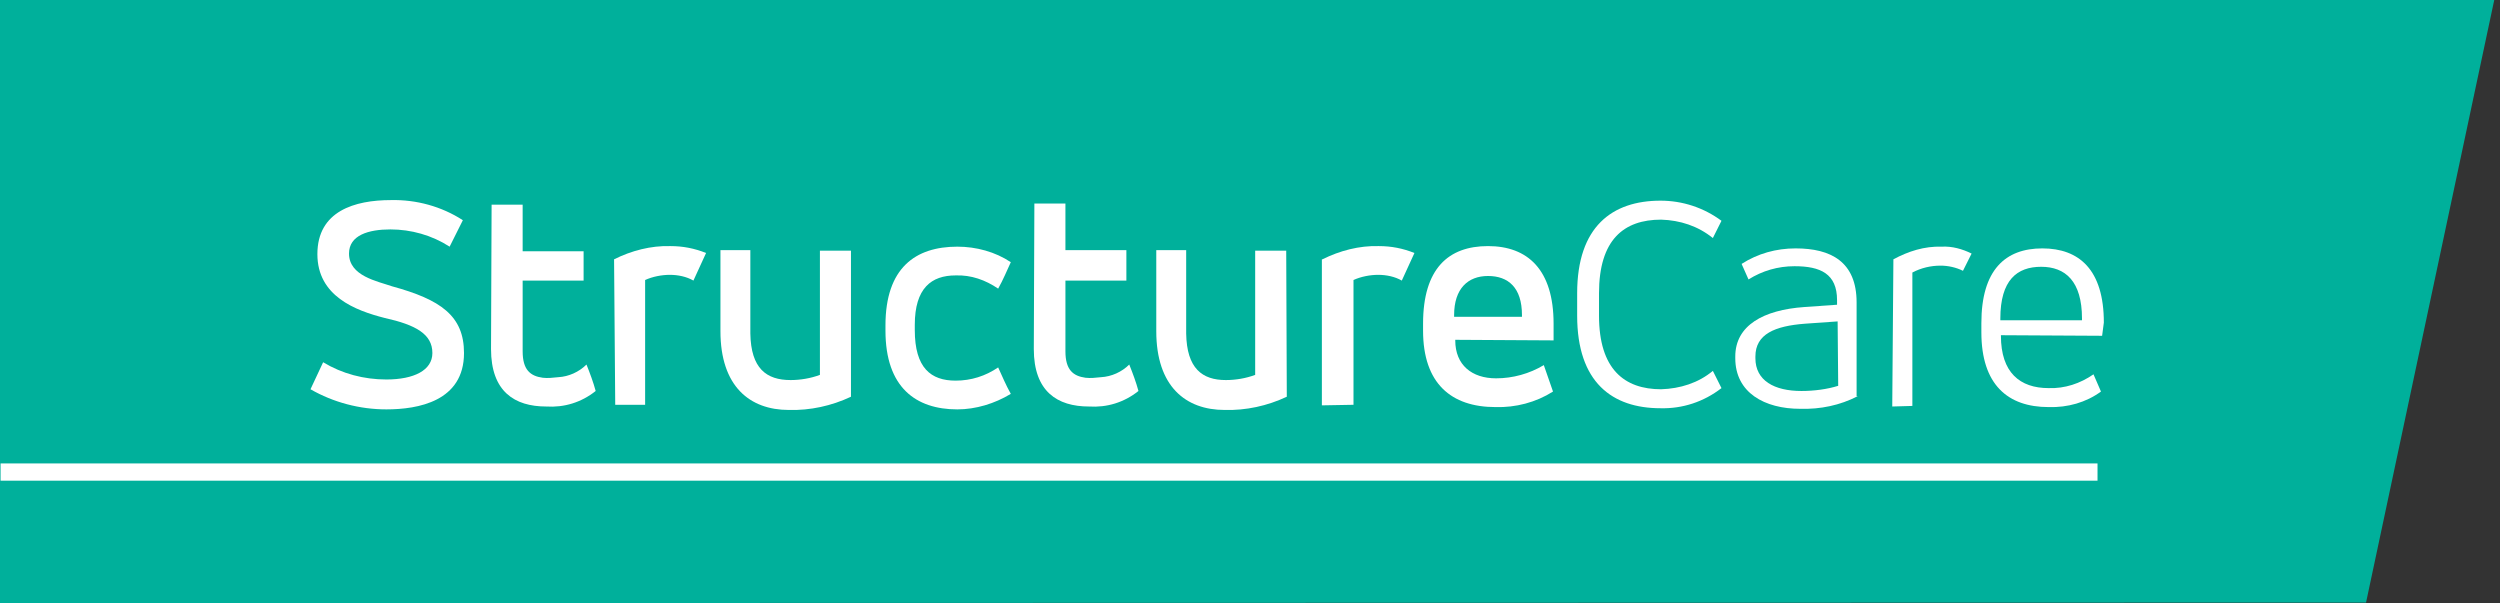
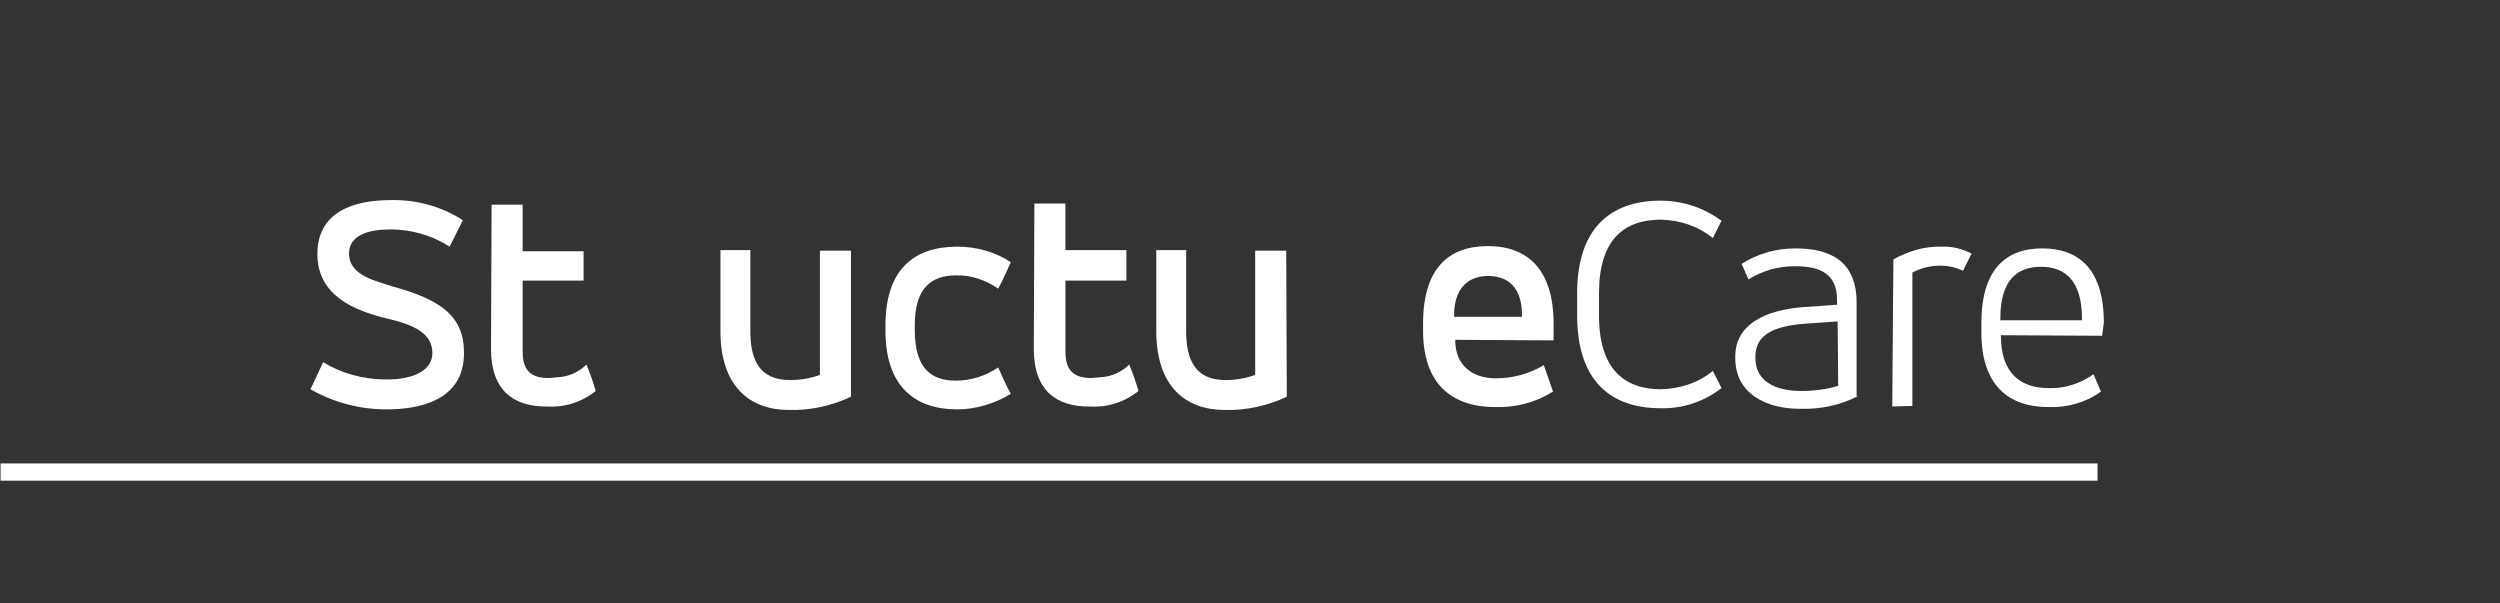
<svg xmlns="http://www.w3.org/2000/svg" version="1.1" id="Layer_1" x="0px" y="0px" viewBox="0 0 434.8 104.9" style="enable-background:new 0 0 434.8 104.9;" xml:space="preserve">
  <rect x="0" y="0" width="434.8" height="104.9" fill="#333333" stroke="none" />
  <style type="text/css">
	.st0{fill:#00B09B;}
	.st1{fill:none;}
	.st2{fill:#FFFFFF;}
</style>
  <g id="Layer_3">
    <g>
-       <polygon class="st0" points="0,0 0,104.9 411.5,104.8 433.8,0   " />
      <rect x="0.1" y="80.6" class="st1" width="362" height="3" />
      <rect x="0.1" y="80.6" class="st2" width="364.7" height="3" />
      <path class="st2" d="M288.9,67.7c3.3-0.1,6.5-1.1,9-3.2l1.5,3c-3.1,2.4-6.8,3.6-10.6,3.5c-8.4,0-14.5-4.5-14.5-16.1V51    c0-11.6,6.1-16.1,14.5-16.1c3.8,0,7.5,1.2,10.6,3.5l-1.5,3c-2.6-2.1-5.7-3.1-9-3.2c-6.5,0-10.8,3.5-10.8,12.8v3.9    C278.1,64.2,282.5,67.7,288.9,67.7z" />
      <path class="st2" d="M322.9,68.9V52.6c0-7.1-4.5-9.4-10.6-9.4c-3.4,0-6.6,0.9-9.4,2.7l1.2,2.7c2.4-1.5,5.1-2.3,8-2.3    c4.5,0,7.4,1.3,7.4,5.9V53l-5.7,0.4c-7.1,0.5-12,3.2-12,8.6v0.3c0,6,5.1,8.8,11.3,8.8c3.5,0.1,6.9-0.6,10-2.2H322.9z M313.3,68    c-4.7,0-8-1.8-8-5.7V62c0-3.9,3.4-5.3,8.6-5.7l5.7-0.4l0.1,11.2C317.8,67.7,315.5,68,313.3,68z" />
      <path class="st2" d="M329.1,70.7l0.2-25.6c2.6-1.4,5.4-2.3,8.4-2.2c1.8-0.1,3.6,0.4,5.2,1.2l-1.5,3c-1.2-0.6-2.6-0.9-3.9-0.9    c-1.7,0-3.4,0.4-4.9,1.2v23.2L329.1,70.7L329.1,70.7z" />
      <path class="st2" d="M365.6,58.4l0.3-2.3c0-9.2-4.3-12.9-10.7-12.9c-6.4,0-10.6,3.7-10.6,13v1.6c0,9.1,4.6,13,11.7,13    c3.3,0.1,6.5-0.8,9.1-2.7l-1.3-3c-2.3,1.6-5,2.5-7.8,2.4c-5,0-8.3-2.7-8.3-9.1v-0.1L365.6,58.4L365.6,58.4z M347.9,55.7v-0.3    c0-6.7,2.9-9,7.1-9s7.1,2.5,7.1,9v0.3H347.9z" />
      <path class="st2" d="M270.2,59.2v-2.9c0-9.4-4.5-13.5-11.4-13.5s-11.3,3.9-11.3,13.5v1.2c0,9.2,4.9,13.3,12.6,13.3    c3.5,0.1,7-0.8,10-2.7l-1.6-4.6c-2.5,1.5-5.4,2.3-8.3,2.3c-4.2,0-7.1-2.3-7.1-6.6v-0.1L270.2,59.2L270.2,59.2z M252.9,55.1v-0.3    c0-4.6,2.4-6.8,5.9-6.8s5.9,2,5.9,6.8v0.3H252.9z" />
      <path class="st2" d="M66.9,55.3c-5.1-1.3-11.7-3.8-11.7-11.1c0-7.5,6.5-9.4,12.8-9.4c4.4-0.1,8.8,1.1,12.5,3.5l-2.3,4.6    c-3.1-2-6.7-3-10.3-3c-3.8,0-7.2,1-7.2,4.2c0,3.9,4.9,4.8,7.5,5.7c8.4,2.3,12.5,5.1,12.5,11.6c0,8.4-8,9.8-13.5,9.8    c-4.6,0-9.2-1.2-13.2-3.5l2.2-4.7c3.3,2,7.1,3,11,3c4.8,0,8-1.6,8-4.6C75.2,58.1,72.3,56.5,66.9,55.3z" />
      <path class="st2" d="M101.5,43.7v5.1H90.9v12.3c0,3.2,1.3,4.3,3.5,4.6c0.9,0.1,1.7,0,2.7-0.1c1.8-0.1,3.6-0.9,4.9-2.2    c0.6,1.5,1.2,3.1,1.6,4.6c-2.5,2-5.5,2.9-8.6,2.7c-5.5,0-9.6-2.6-9.6-10l0.1-25.1h5.4v8.1C90.9,43.7,101.5,43.7,101.5,43.7z" />
-       <path class="st2" d="M106.8,45.1c3-1.5,6.4-2.4,9.8-2.3c2.2,0,4.2,0.4,6.2,1.2l-2.2,4.8c-1.2-0.7-2.7-1-4.1-1s-3,0.3-4.3,0.9v21.7    H107L106.8,45.1z" />
      <path class="st2" d="M137.5,66.1c1.7,0,3.5-0.3,5.1-0.9V43.6h5.4V69c-3.4,1.6-7.1,2.4-10.8,2.3c-6.8,0-11.9-4.1-11.9-13.7V43.5    h5.2V58C130.6,64.1,133.3,66.1,137.5,66.1z" />
      <path class="st2" d="M166.2,66.2c2.7,0,5.2-0.8,7.4-2.3c0.7,1.5,1.3,3,2.2,4.6c-2.8,1.7-6.1,2.7-9.3,2.7    c-7.2,0-12.5-3.8-12.5-13.7v-0.9c0-10,5.2-13.7,12.5-13.7c3.3,0,6.6,0.9,9.3,2.7c-0.7,1.5-1.3,3-2.2,4.6c-2.2-1.5-4.7-2.4-7.4-2.3    c-4.2,0-7.1,2.2-7.1,8.6v0.9C159.1,64,161.9,66.2,166.2,66.2z" />
      <path class="st2" d="M195.9,43.7v5.1h-10.6v12.3c0,3.2,1.3,4.3,3.5,4.6c0.9,0.1,1.7,0,2.7-0.1c1.8-0.1,3.6-0.9,4.9-2.2    c0.6,1.5,1.2,3.1,1.6,4.6c-2.5,2-5.5,2.9-8.6,2.7c-5.5,0-9.6-2.6-9.6-10l0.1-25.3h5.4v8.1h10.6V43.7z" />
      <path class="st2" d="M213.2,66.1c1.7,0,3.5-0.3,5.1-0.9V43.6h5.4l0.1,25.4c-3.4,1.6-7.1,2.4-10.8,2.3c-6.8,0-11.9-4.1-11.9-13.7    V43.5h5.2V58C206.4,64.1,209.1,66.1,213.2,66.1z" />
-       <path class="st2" d="M229.9,70.5V45.1h0.1c3-1.5,6.4-2.4,9.8-2.3c2.2,0,4.2,0.4,6.2,1.2l-2.2,4.8c-1.2-0.7-2.7-1-4.1-1    c-1.4,0-3,0.3-4.3,0.9v21.7L229.9,70.5L229.9,70.5z" />
    </g>
  </g>
</svg>